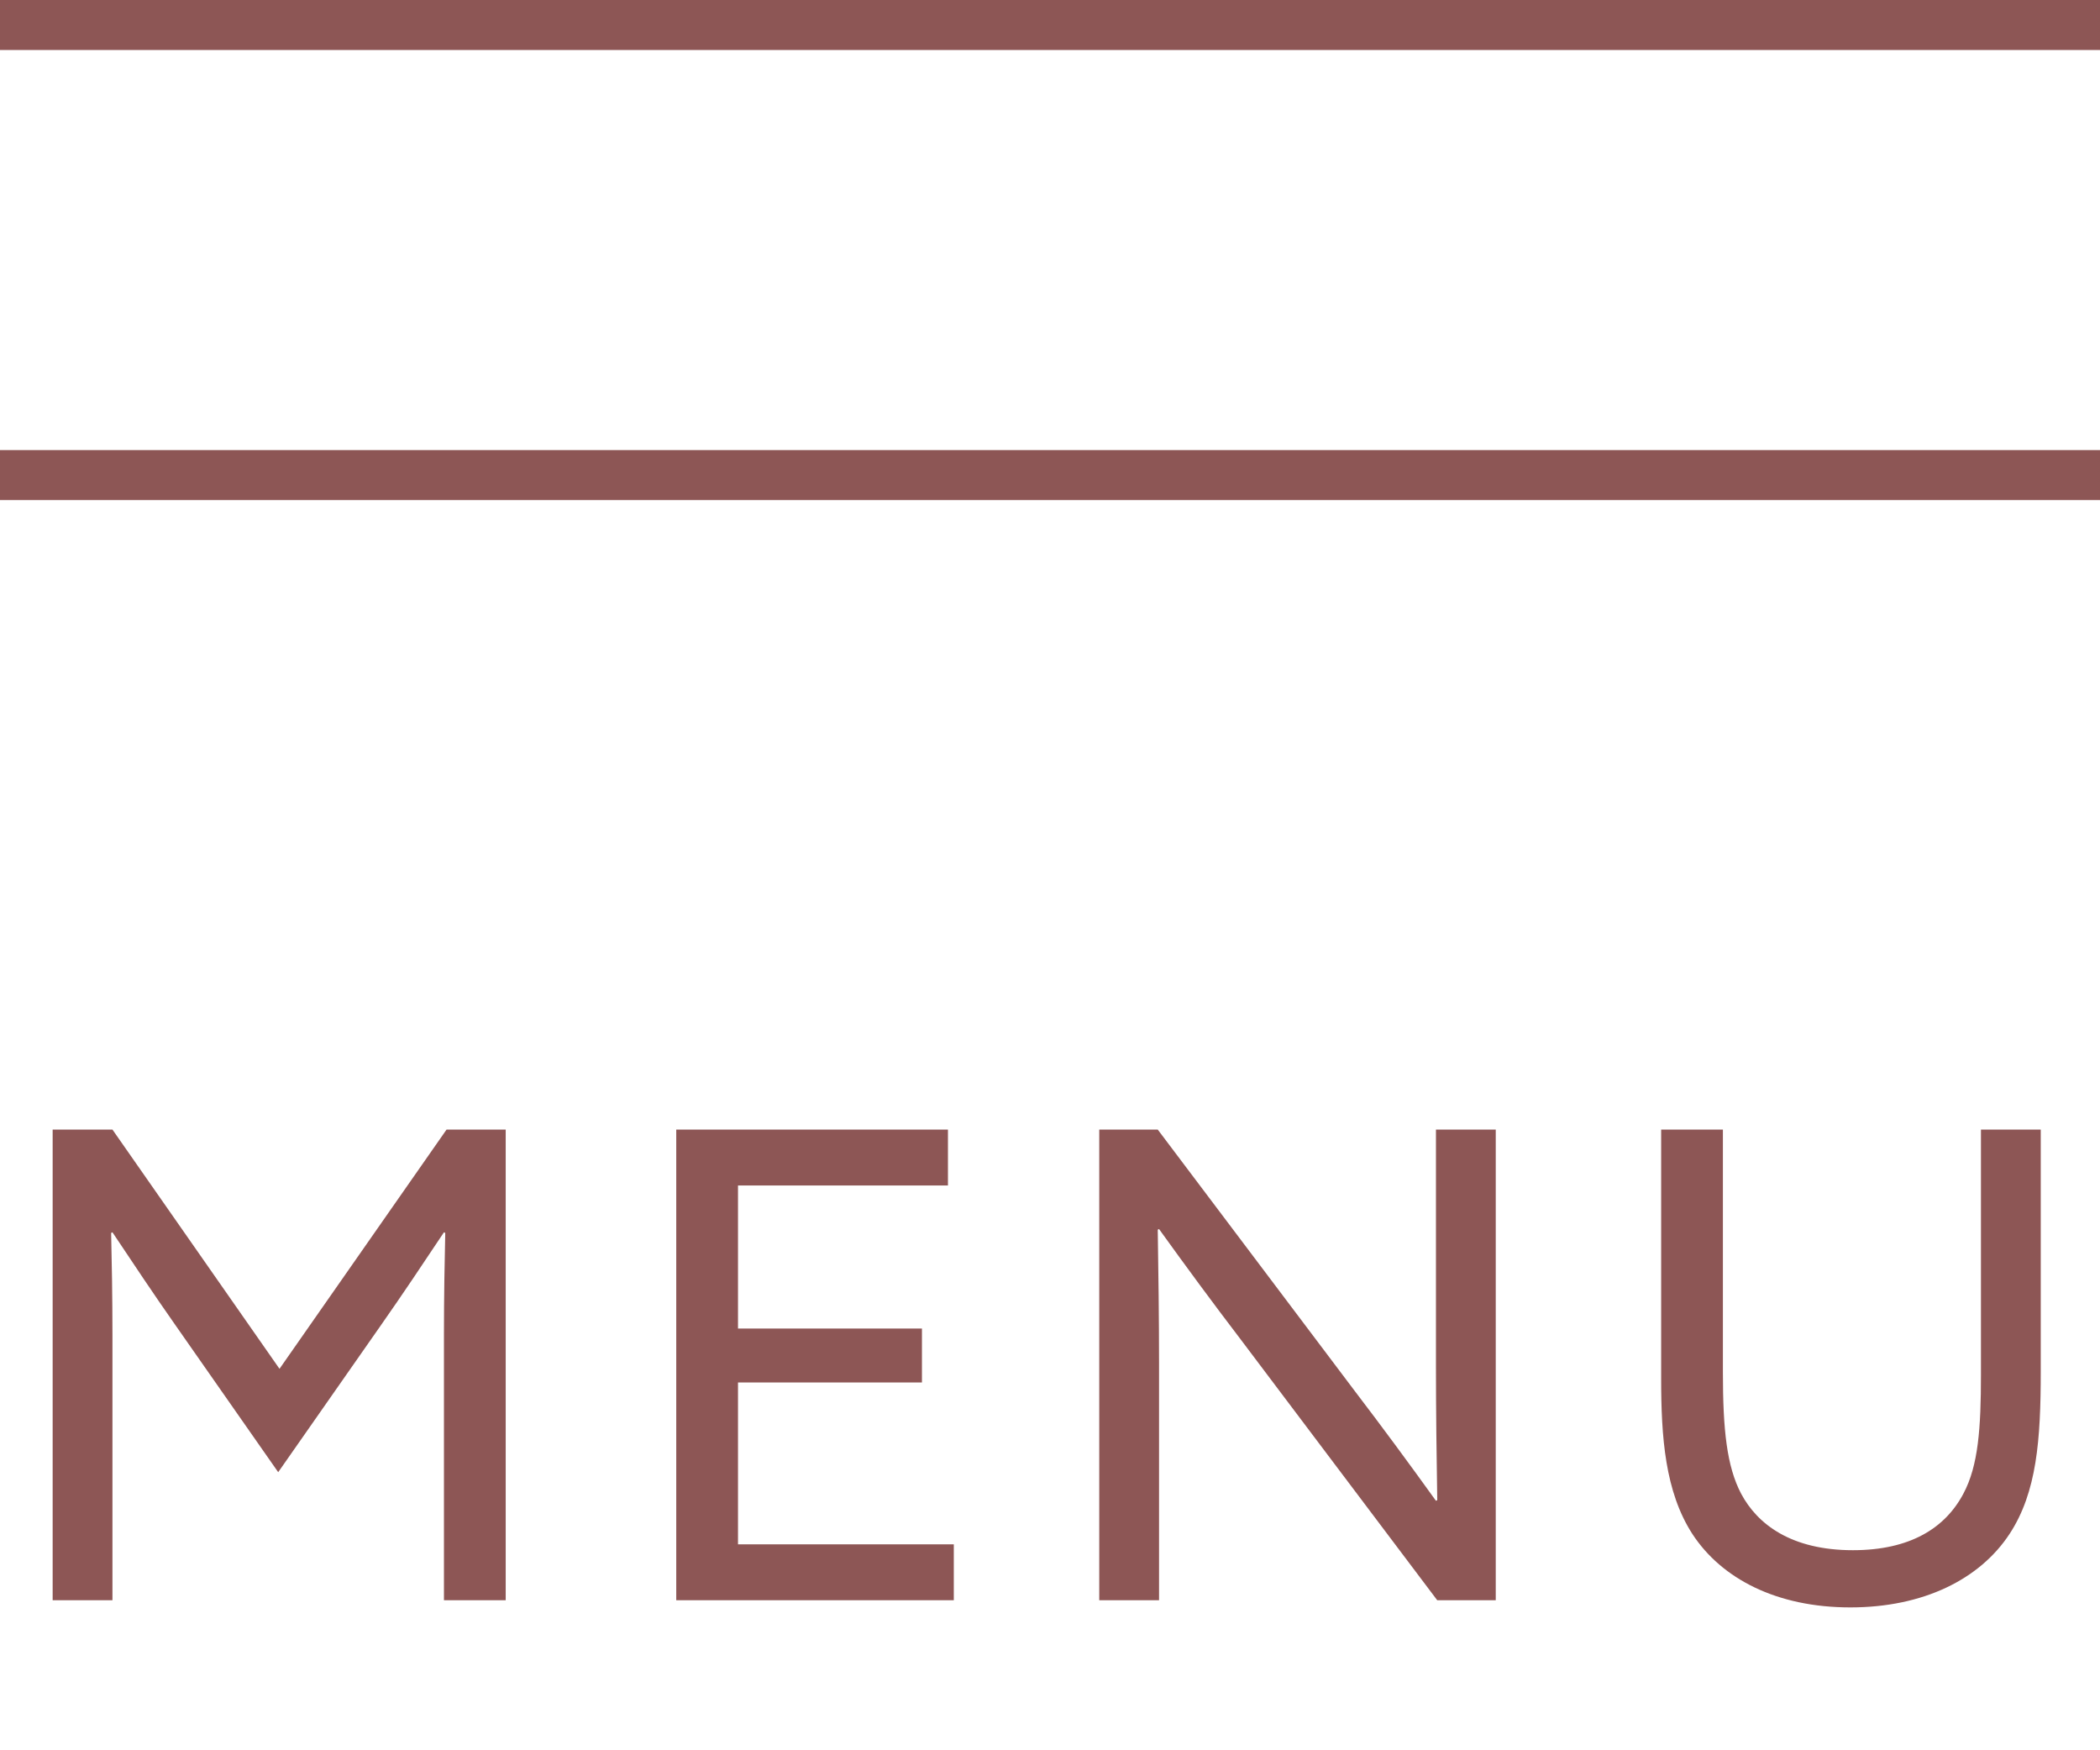
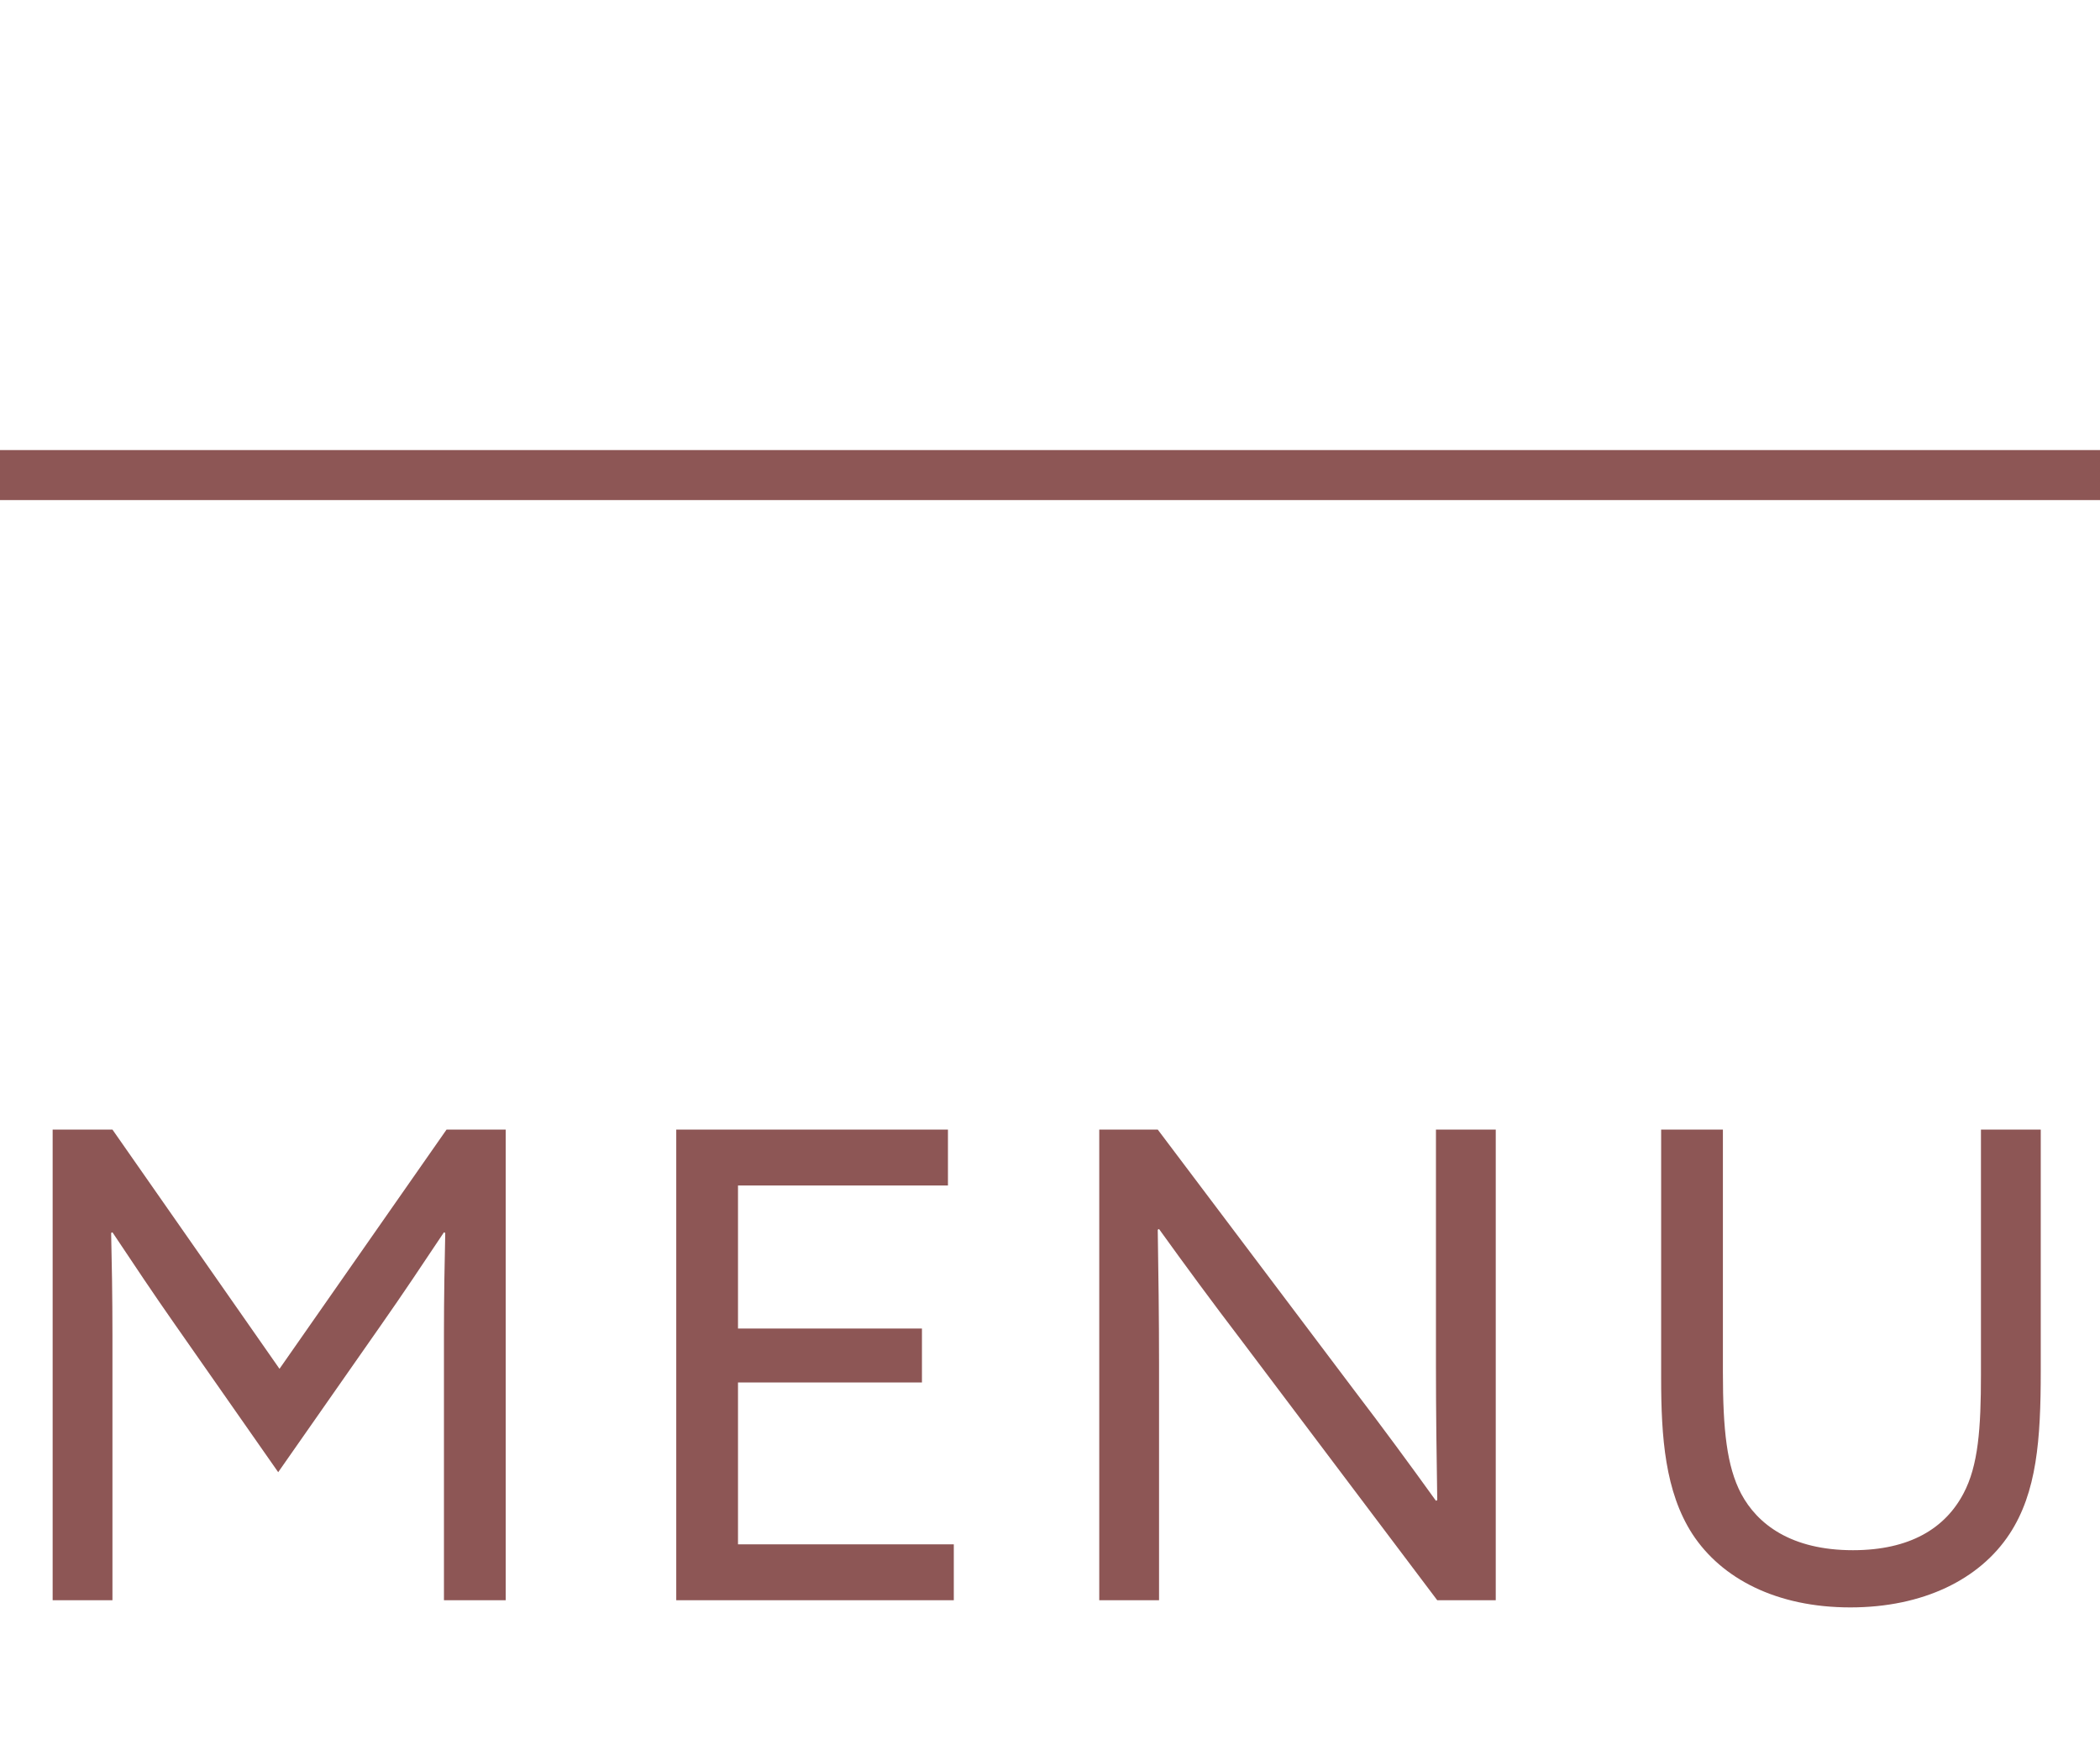
<svg xmlns="http://www.w3.org/2000/svg" width="42" height="35" viewBox="0 0 42 35" fill="none">
-   <path d="M5.564 29.439L7.618 26.501C8.047 25.89 8.463 25.266 8.879 24.642L8.905 24.655C8.892 25.214 8.879 25.929 8.879 26.696V32H10.114V22.588H8.931L5.59 27.372L2.249 22.588H1.053V32H2.249V26.696C2.249 25.929 2.236 25.214 2.223 24.655L2.249 24.642C2.665 25.266 3.081 25.89 3.51 26.501L5.564 29.439ZM13.525 32H19.076V30.882H14.76V27.645H18.439V26.566H14.76V23.706H18.959V22.588H13.525V32ZM23.181 32V27.268C23.181 26.358 23.168 25.409 23.155 24.59L23.181 24.577C23.714 25.318 24.26 26.059 24.806 26.774L28.745 32H29.915V22.588H28.719V27.32C28.719 28.23 28.732 29.179 28.745 29.998L28.719 30.011C28.186 29.27 27.64 28.529 27.094 27.814L23.155 22.588H21.985V32H23.181ZM33.847 30.674C34.432 31.571 35.537 32.143 37.006 32.143C38.462 32.143 39.593 31.584 40.191 30.674C40.737 29.842 40.815 28.789 40.815 27.424V22.588H39.619V27.489C39.619 28.555 39.567 29.309 39.268 29.868C38.904 30.557 38.202 30.999 37.058 30.999C35.823 30.999 35.147 30.479 34.822 29.868C34.536 29.322 34.458 28.594 34.458 27.437V22.588H33.223V27.567C33.223 28.737 33.301 29.829 33.847 30.674Z" fill="#8D5655" />
-   <rect width="42" height="1" fill="#8D5655" />
+   <path d="M5.564 29.439L7.618 26.501C8.047 25.89 8.463 25.266 8.879 24.642L8.905 24.655C8.892 25.214 8.879 25.929 8.879 26.696V32H10.114V22.588H8.931L5.59 27.372L2.249 22.588H1.053V32H2.249V26.696C2.249 25.929 2.236 25.214 2.223 24.655L2.249 24.642C2.665 25.266 3.081 25.89 3.51 26.501L5.564 29.439ZM13.525 32H19.076V30.882H14.76V27.645H18.439V26.566H14.76V23.706H18.959V22.588H13.525V32M23.181 32V27.268C23.181 26.358 23.168 25.409 23.155 24.59L23.181 24.577C23.714 25.318 24.26 26.059 24.806 26.774L28.745 32H29.915V22.588H28.719V27.32C28.719 28.23 28.732 29.179 28.745 29.998L28.719 30.011C28.186 29.27 27.64 28.529 27.094 27.814L23.155 22.588H21.985V32H23.181ZM33.847 30.674C34.432 31.571 35.537 32.143 37.006 32.143C38.462 32.143 39.593 31.584 40.191 30.674C40.737 29.842 40.815 28.789 40.815 27.424V22.588H39.619V27.489C39.619 28.555 39.567 29.309 39.268 29.868C38.904 30.557 38.202 30.999 37.058 30.999C35.823 30.999 35.147 30.479 34.822 29.868C34.536 29.322 34.458 28.594 34.458 27.437V22.588H33.223V27.567C33.223 28.737 33.301 29.829 33.847 30.674Z" fill="#8D5655" />
  <rect y="9" width="42" height="1" fill="#8D5655" />
</svg>